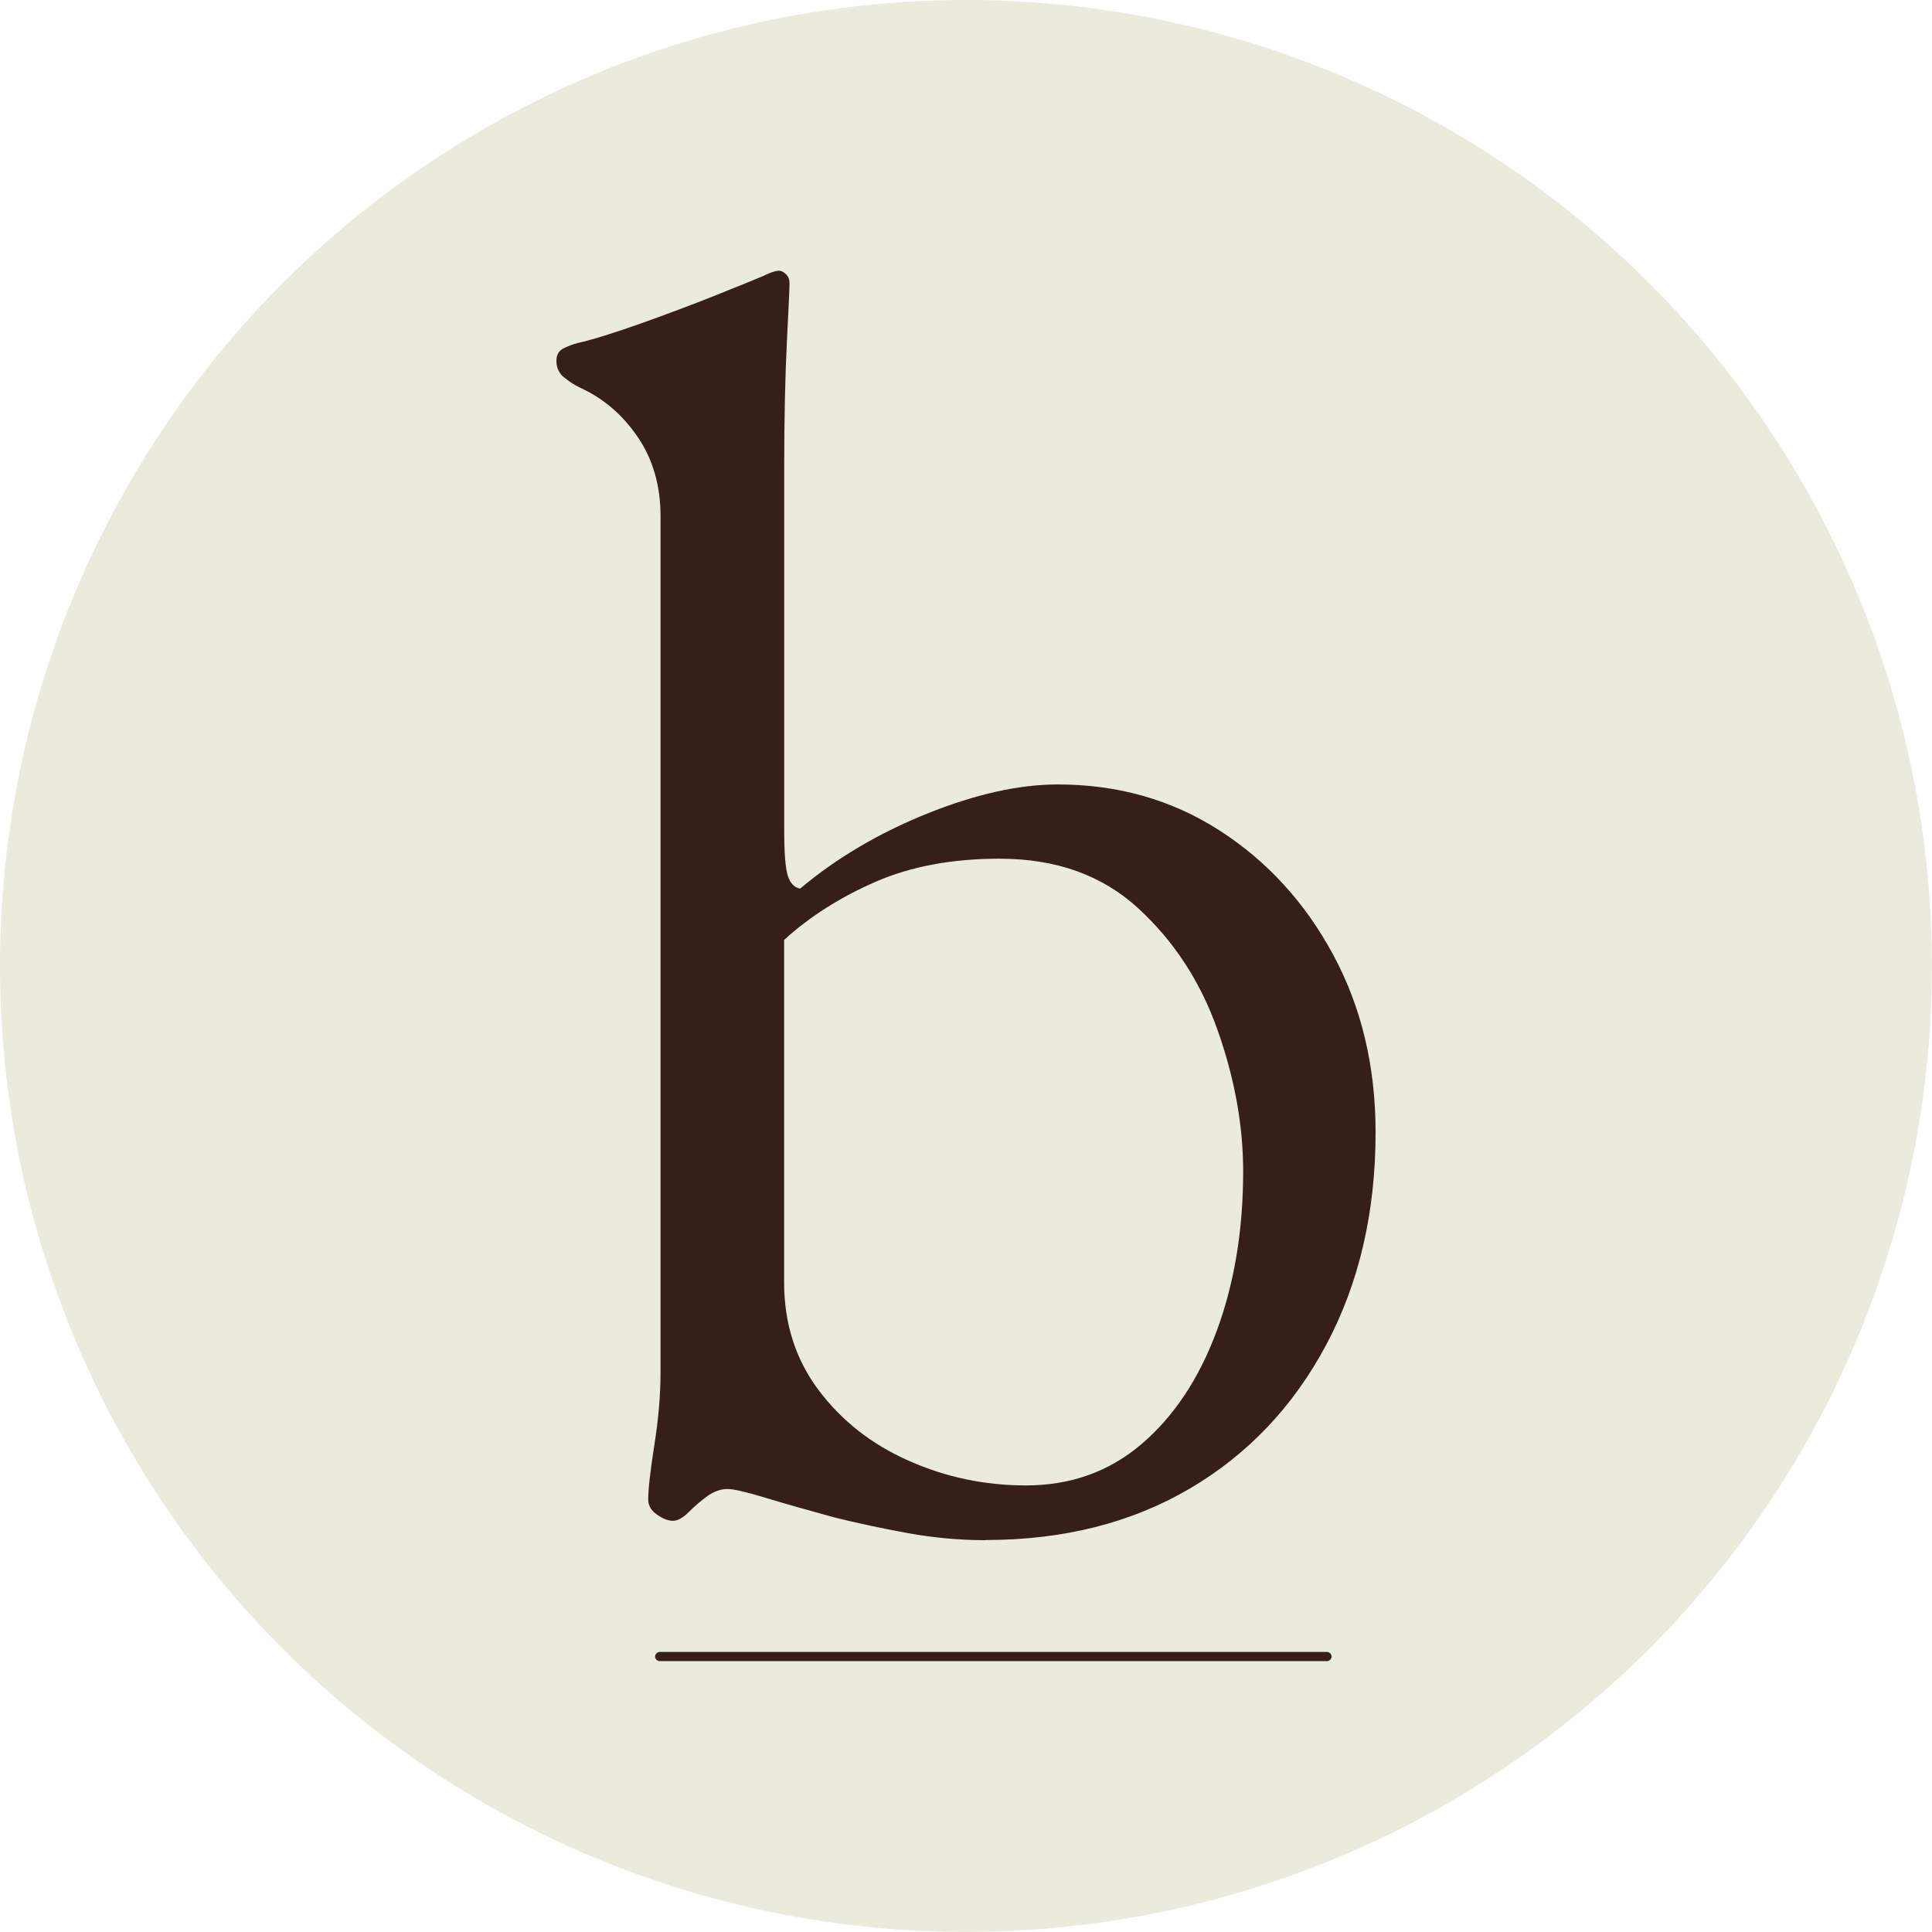
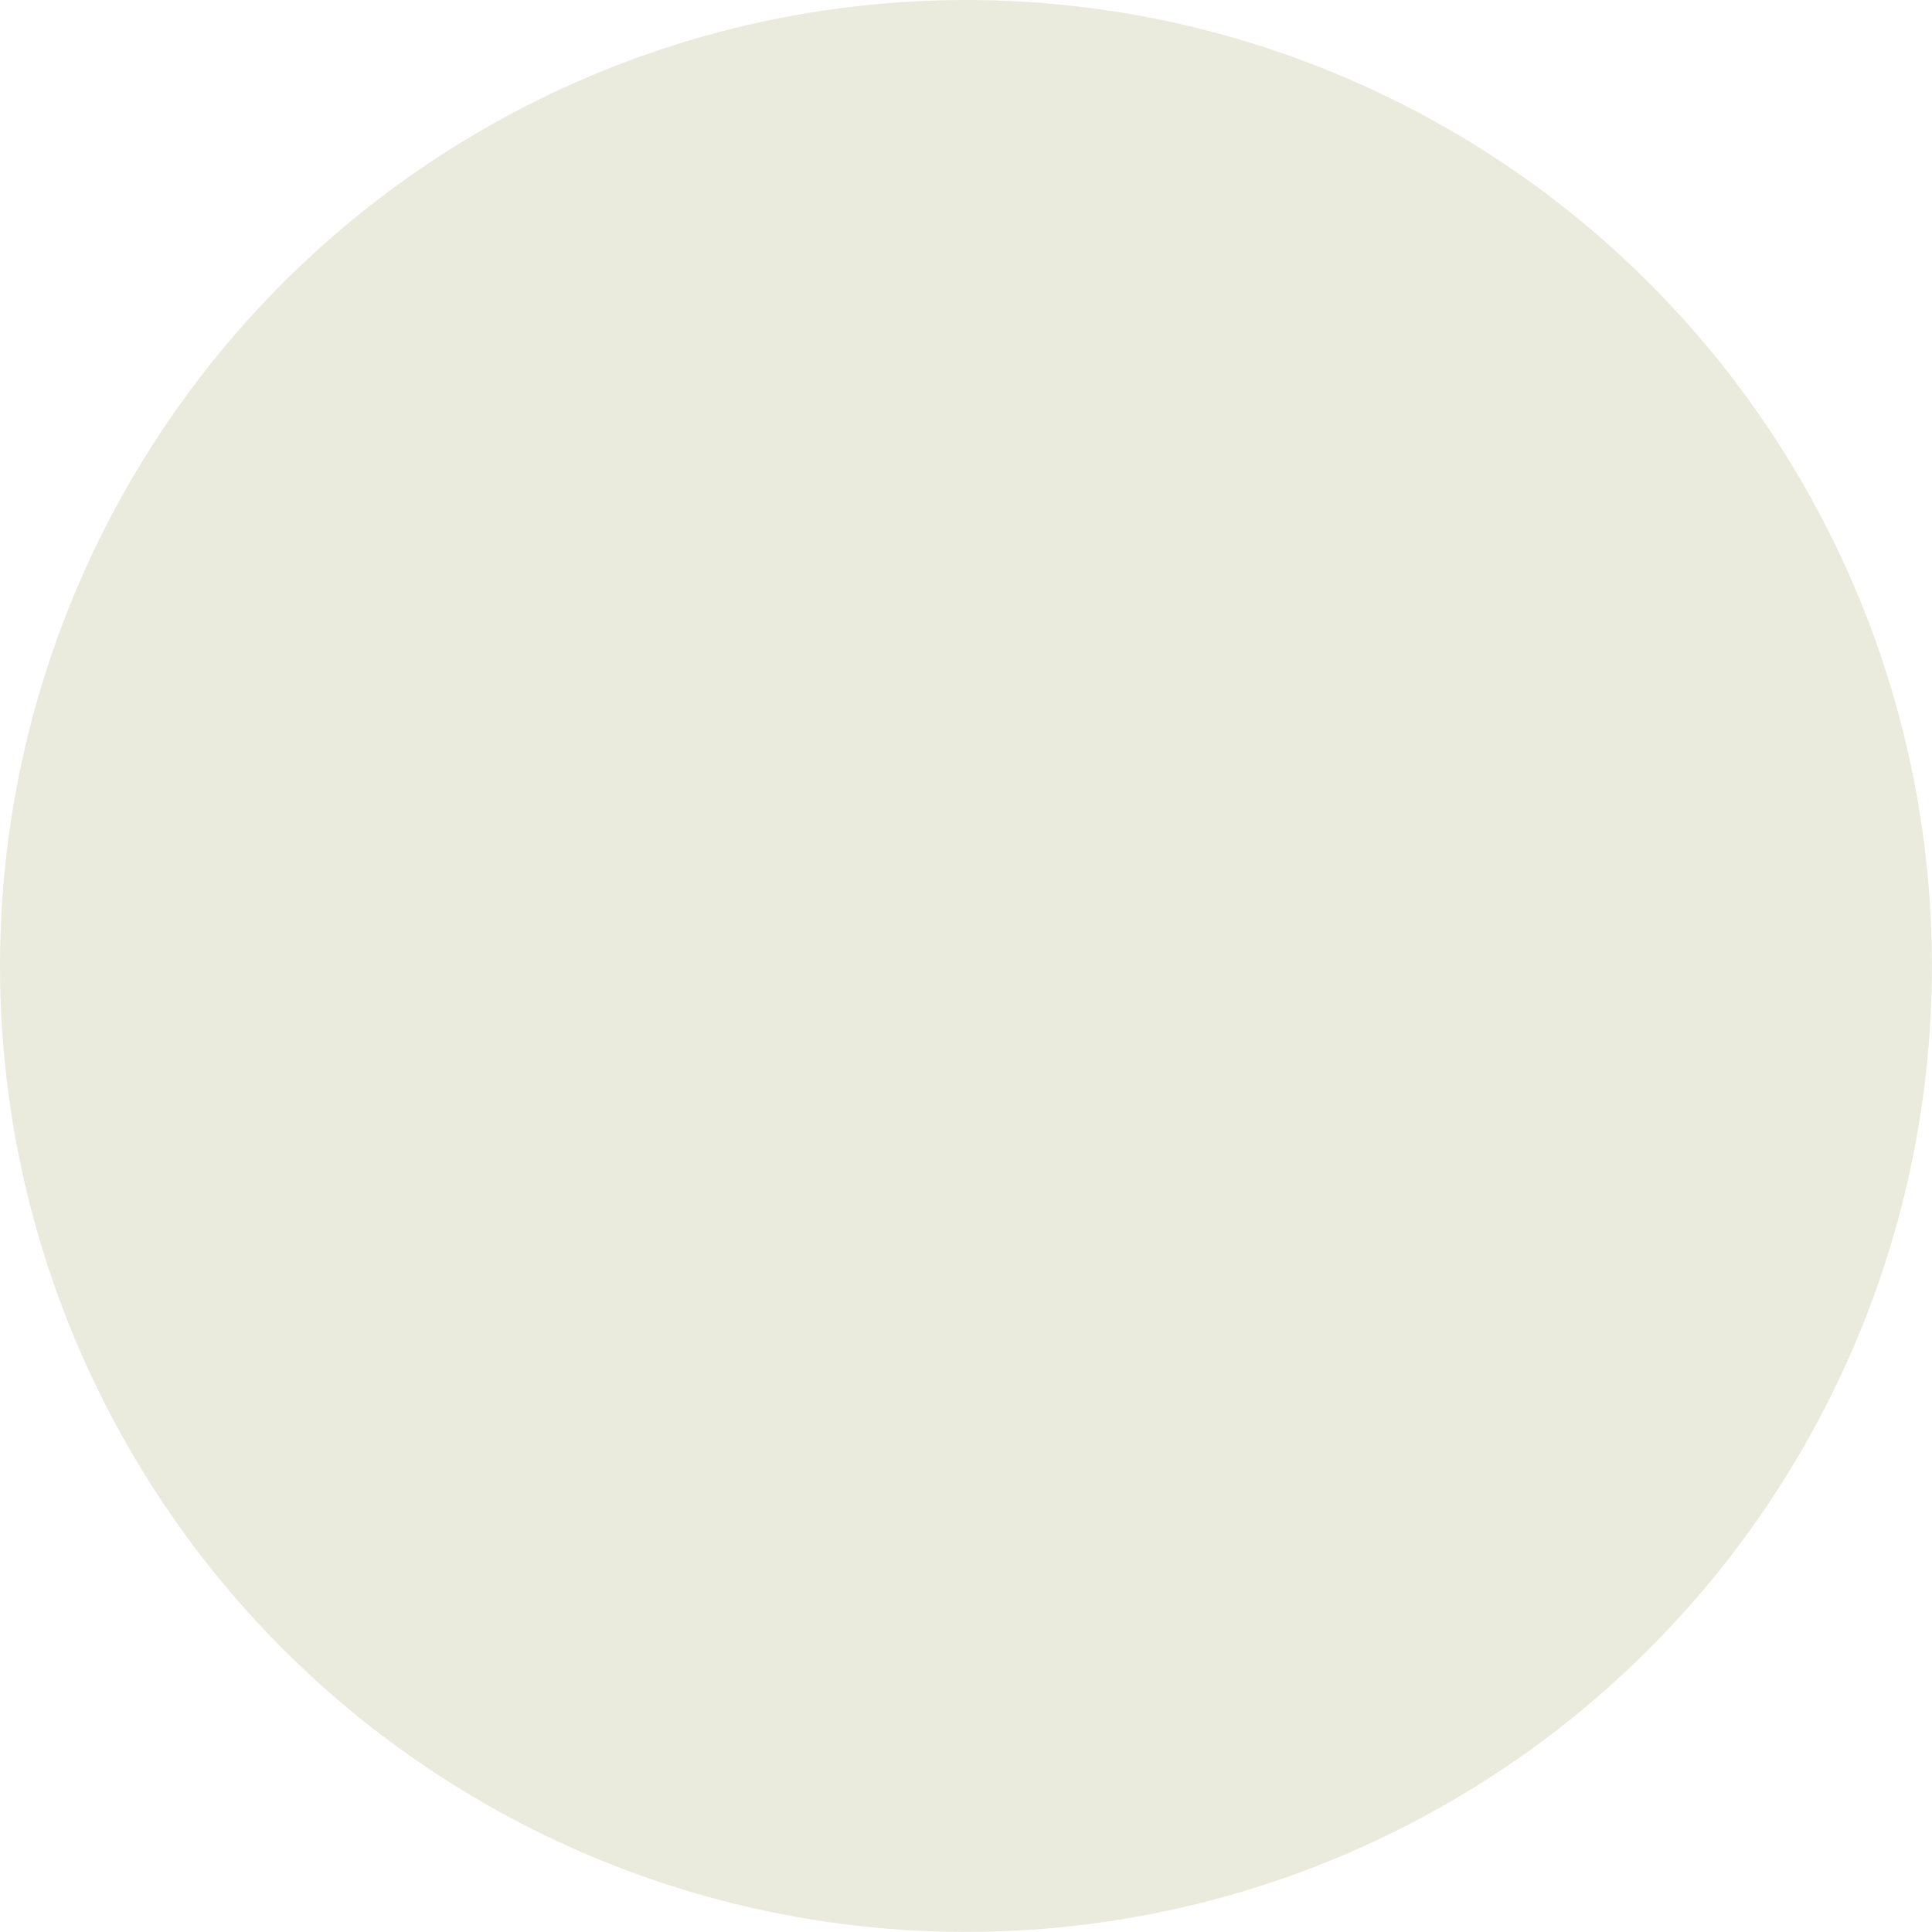
<svg xmlns="http://www.w3.org/2000/svg" viewBox="0 0 232.15 232.15">
  <circle cx="116.07" cy="116.07" r="116.07" style="fill:#eaeadd;stroke-width:0" />
-   <path d="M118.41 185.07c-3.11 0-6.22-.29-9.33-.85-3.11-.57-6.08-1.2-8.91-1.91-3.11-.85-5.83-1.62-8.17-2.33-2.33-.71-3.85-1.06-4.56-1.06-.85 0-1.66.29-2.44.85-.78.57-1.52 1.2-2.23 1.91s-1.34 1.06-1.91 1.06-1.2-.25-1.91-.74-1.06-1.09-1.06-1.8c0-1.27.25-3.46.74-6.58.49-3.11.74-6.01.74-8.7V62.03c0-3.68-.92-6.86-2.76-9.55-1.84-2.68-4.17-4.67-7-5.94-.57-.28-1.17-.67-1.8-1.17-.64-.49-.95-1.17-.95-2.02 0-.71.28-1.2.85-1.49.56-.28 1.13-.49 1.7-.64 1.84-.42 4.35-1.2 7.53-2.33 3.18-1.13 6.18-2.26 9.02-3.39 2.83-1.13 4.74-1.91 5.73-2.33.85-.42 1.49-.64 1.91-.64.28 0 .56.14.85.42.28.29.42.64.42 1.06 0 .57-.11 2.94-.32 7.11-.21 4.17-.32 9.23-.32 15.17v43.49c0 2.69.14 4.49.42 5.41.28.92.78 1.45 1.49 1.59 4.38-3.68 9.47-6.68 15.27-9.02 5.8-2.33 11.03-3.5 15.7-3.5 7.21 0 13.68 1.84 19.41 5.52 5.73 3.68 10.29 8.66 13.68 14.95 3.39 6.29 5.09 13.4 5.09 21.32 0 9.62-1.98 18.14-5.94 25.56-3.96 7.42-9.44 13.19-16.44 17.29-7 4.1-15.17 6.15-24.5 6.15Zm4.88-6.58c5.37 0 10-1.66 13.89-4.98 3.89-3.32 6.89-7.85 9.02-13.58 2.12-5.73 3.18-12.12 3.18-19.2 0-5.51-1.03-11.17-3.08-16.97-2.05-5.8-5.23-10.68-9.55-14.64-4.32-3.96-9.86-5.94-16.65-5.94-5.66 0-10.61.92-14.85 2.76-4.24 1.84-7.92 4.17-11.03 7v41.15c0 4.95 1.38 9.26 4.14 12.94 2.76 3.68 6.36 6.51 10.82 8.49 4.45 1.98 9.15 2.97 14.11 2.97Zm36.16 21.11H79.27c-.3 0-.55-.25-.55-.55s.25-.55.55-.55h80.18c.3 0 .55.25.55.55s-.25.55-.55.55Z" style="fill:#361f18;stroke-width:0" />
</svg>